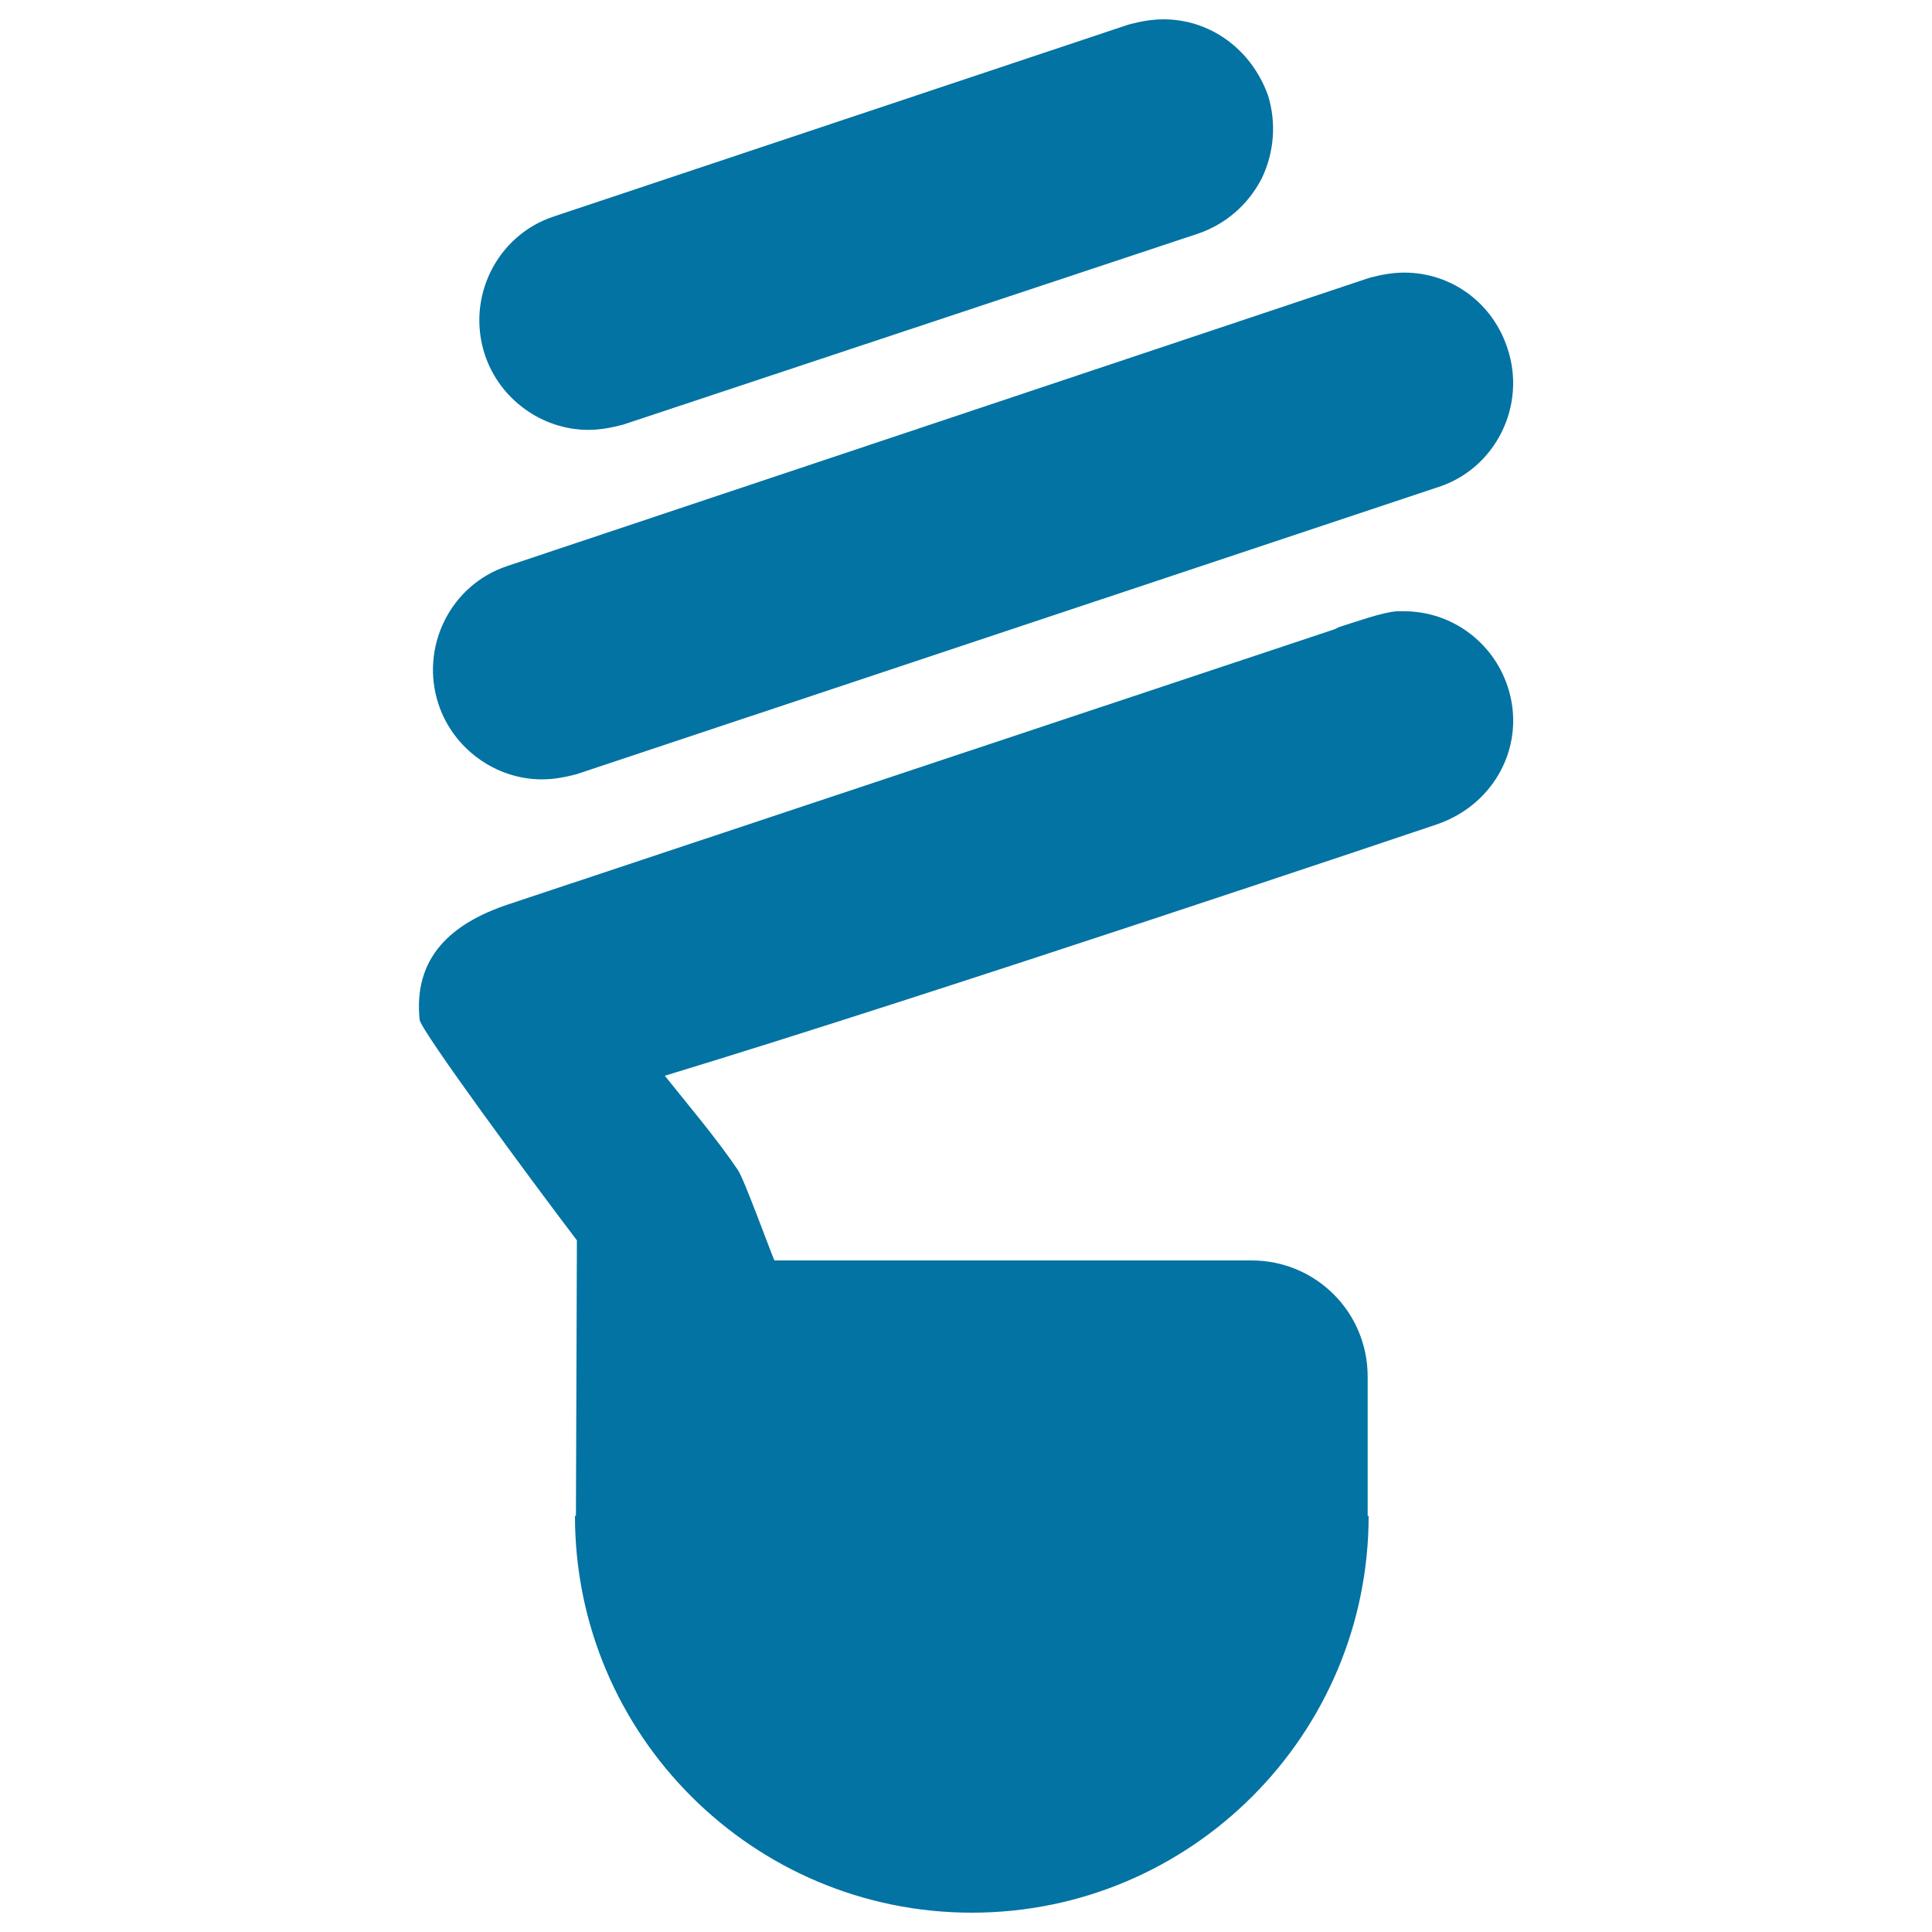
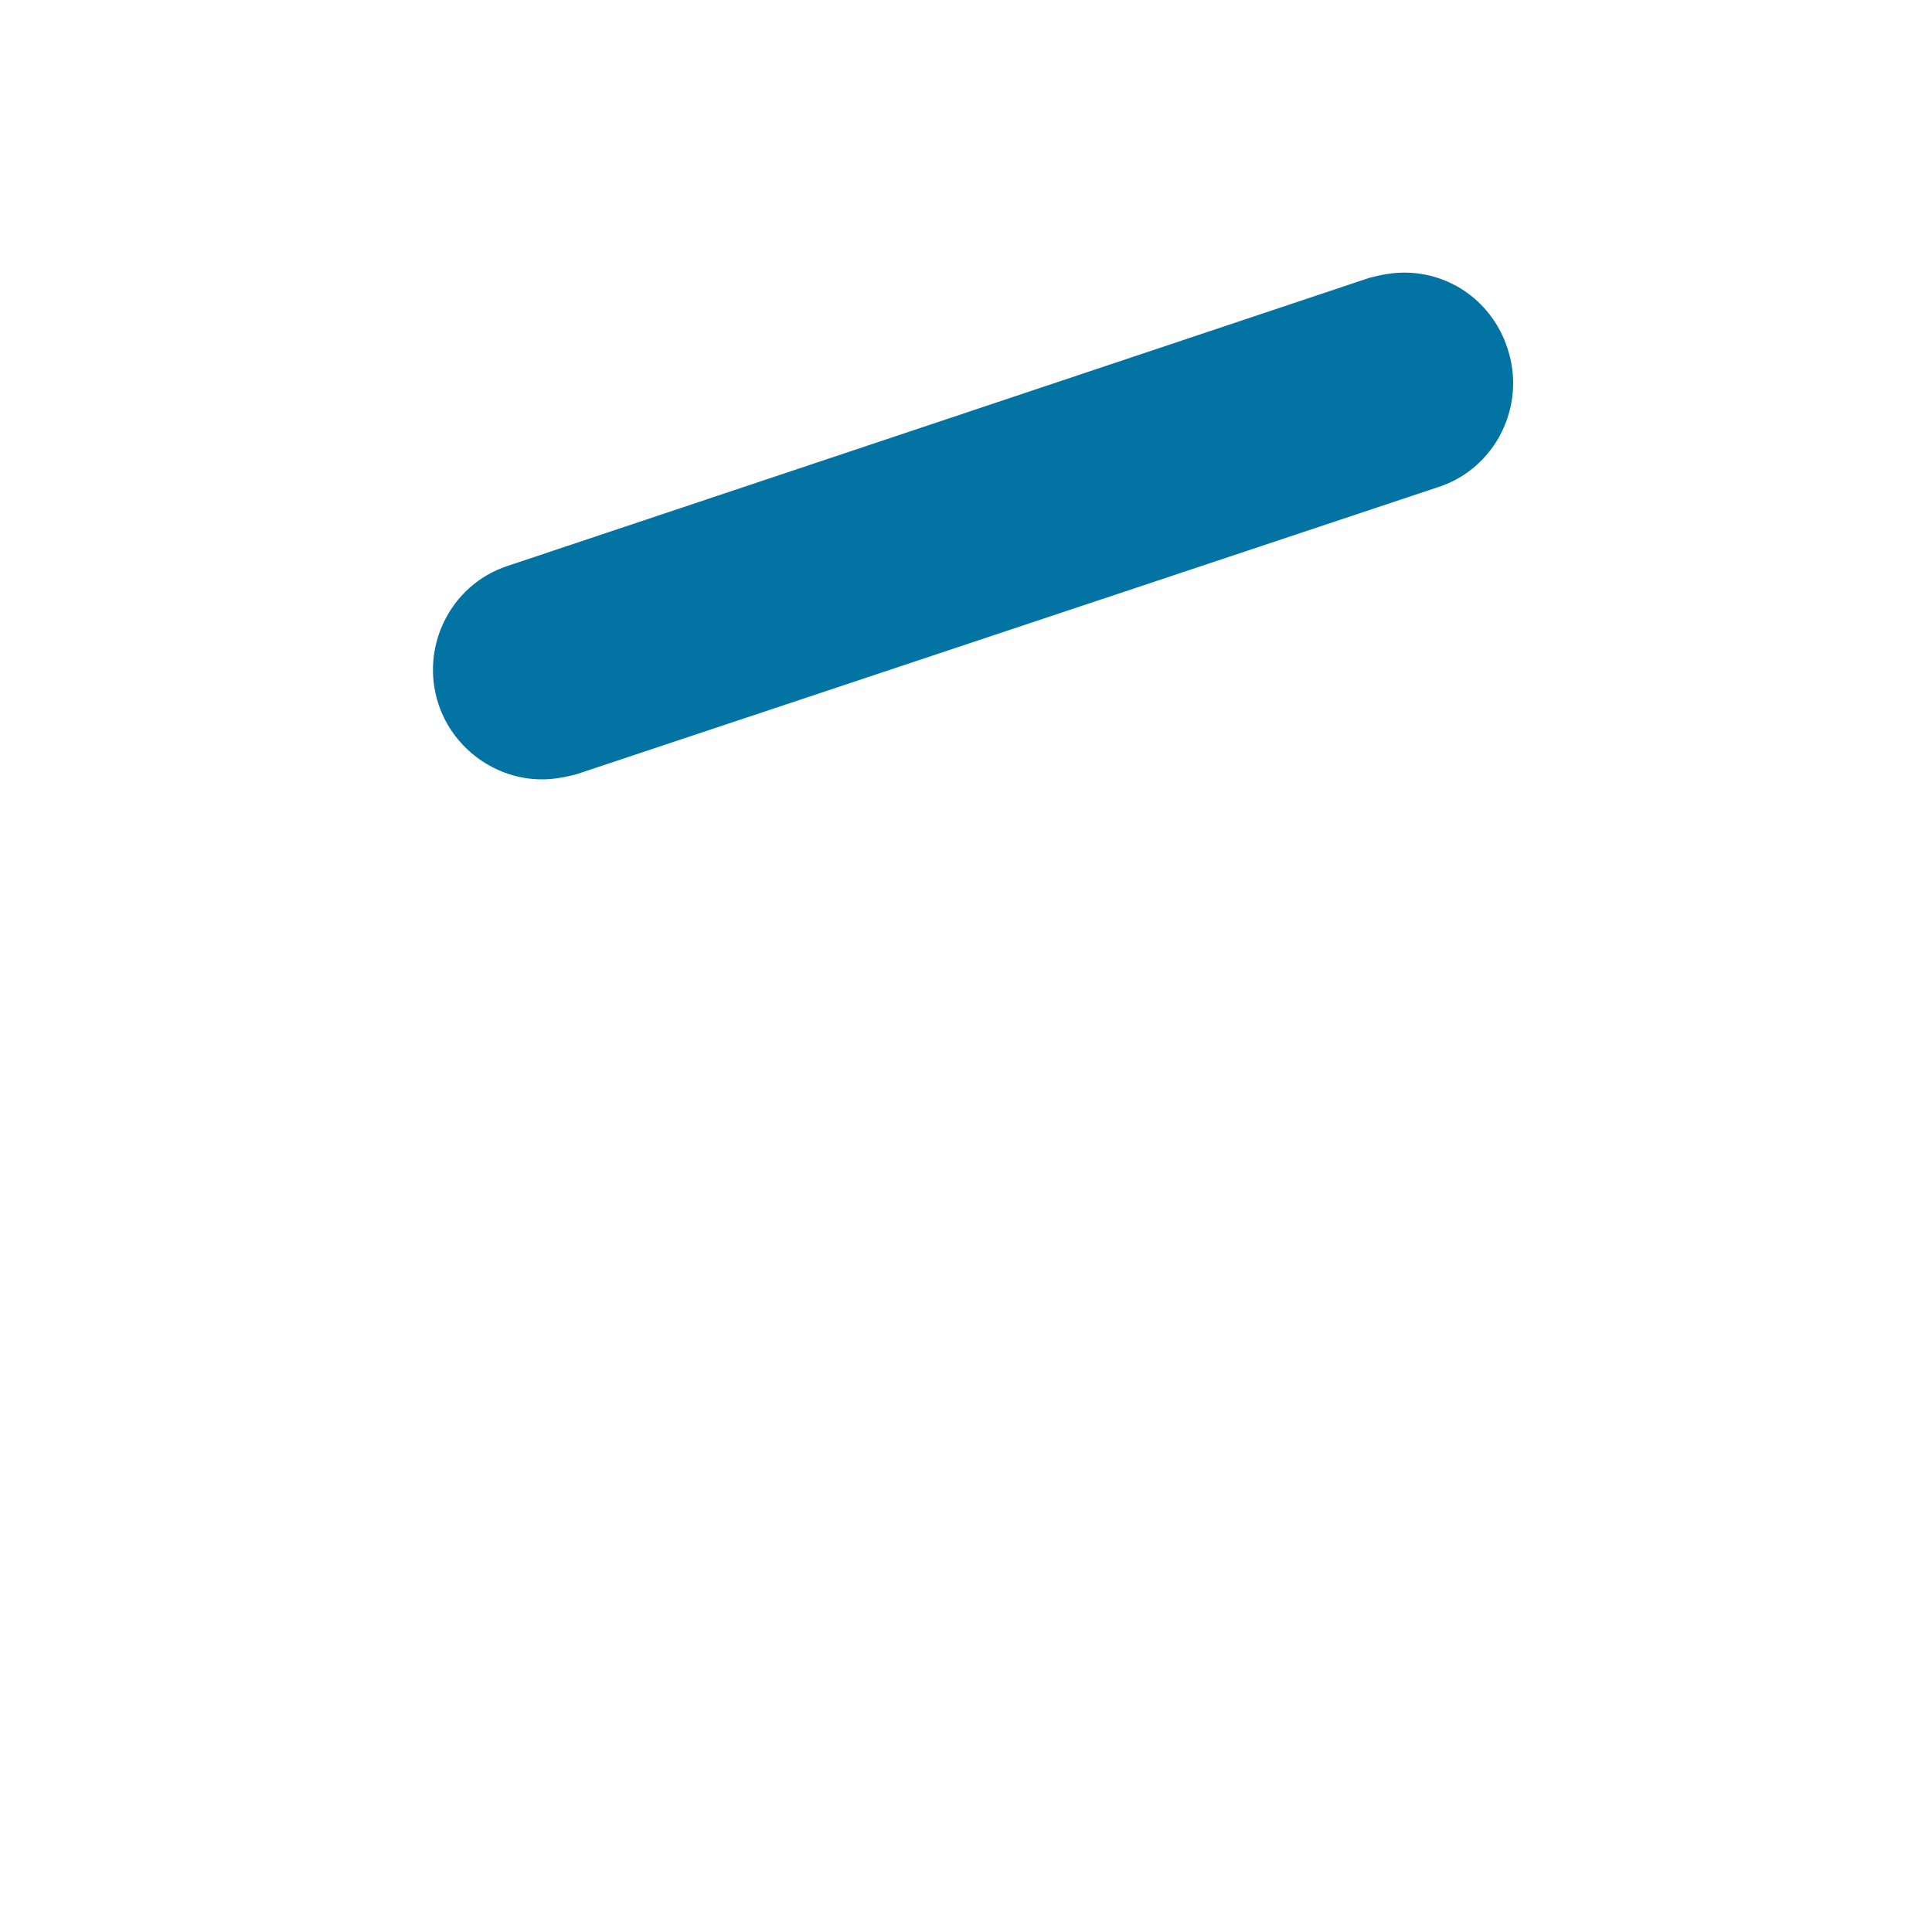
<svg xmlns="http://www.w3.org/2000/svg" viewBox="0 0 1000 1000" style="fill:#0273a2">
  <title>Modern Toxic Lamp SVG icon</title>
  <g>
-     <path d="M602.2,10c-6,0-12,1.1-18,2.7l-297.7,99.4c-29.5,9.8-45.3,42.1-35.5,71.6c7.6,22.9,29.5,38.8,53.5,38.8c6,0,12-1.1,18-2.7l297.7-98.9c14.2-4.9,25.7-14.8,32.8-28.4c6.6-13.7,7.7-29,3.3-43.2C647.6,25.3,626.3,10,602.2,10z" />
    <path d="M726.8,141.1c-6,0-12,1.1-18,2.7L262.5,293c-29.5,9.8-45.3,42.1-35.5,71.6c7.6,22.9,29.5,38.8,53.5,38.8c6,0,12-1.1,18-2.7L744.8,252c29.5-9.8,45.3-42.1,35.5-71.6C772.7,156.9,751.4,141.1,726.8,141.1z" />
-     <path d="M780.3,355.2c-7.6-22.9-29-38.8-53.5-38.8c-1.1,0-2.2,0-3.8,0c-7.6,0.5-21.3,5.5-30,8.2l-2.2,1.1L262.5,468.3c-29,9.8-48.6,27.3-45.3,59.5c0.5,5.5,58.5,84.1,81.4,114.2c0,0-0.5,141.5-0.5,142.6h-0.5c0,113.6,92.3,205.4,205.4,205.4c113.6,0,205.4-92.3,205.4-205.4h-0.5c0-1.1,0-72.1,0-72.1c0-33.3-26.8-60.1-60.1-60.1c0,0-246.4,0-246.9,0c-0.5,0-15.8-42.6-19.1-47c-11.5-16.9-25.1-32.8-37.7-48.6c138.8-42.1,399.3-130,399.3-130C774.3,416.4,790.2,384.7,780.3,355.2z" />
  </g>
</svg>